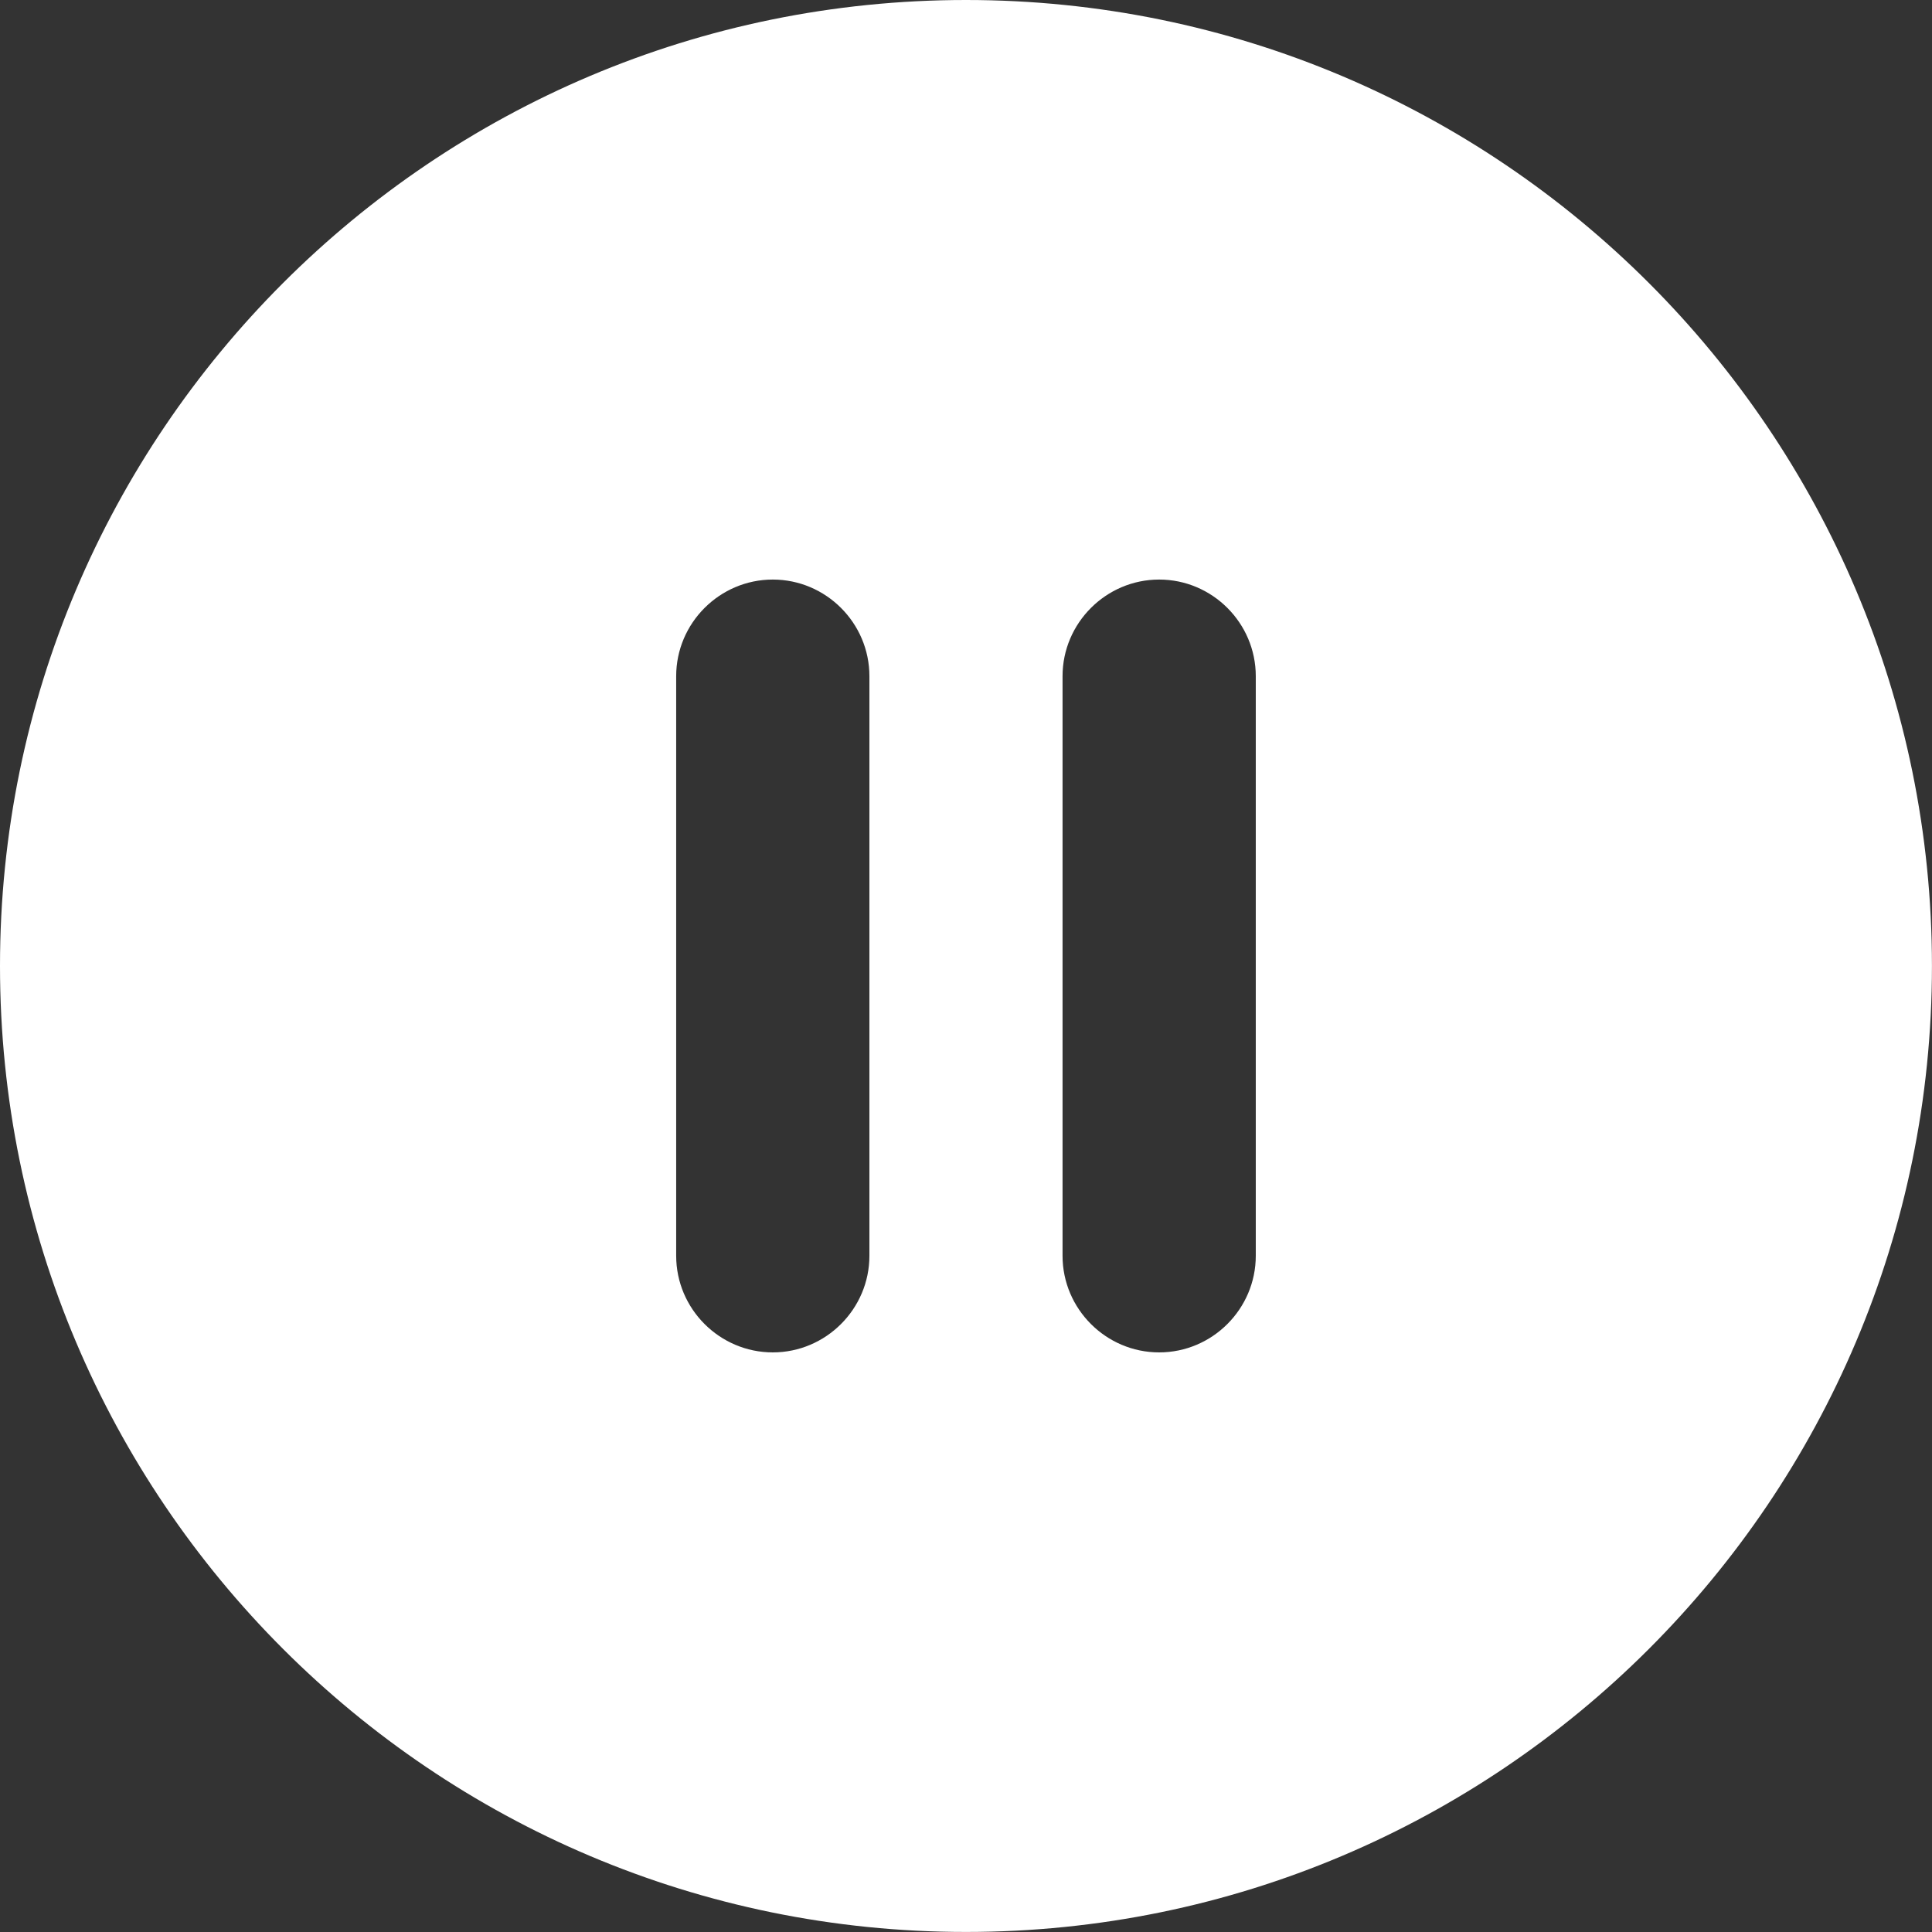
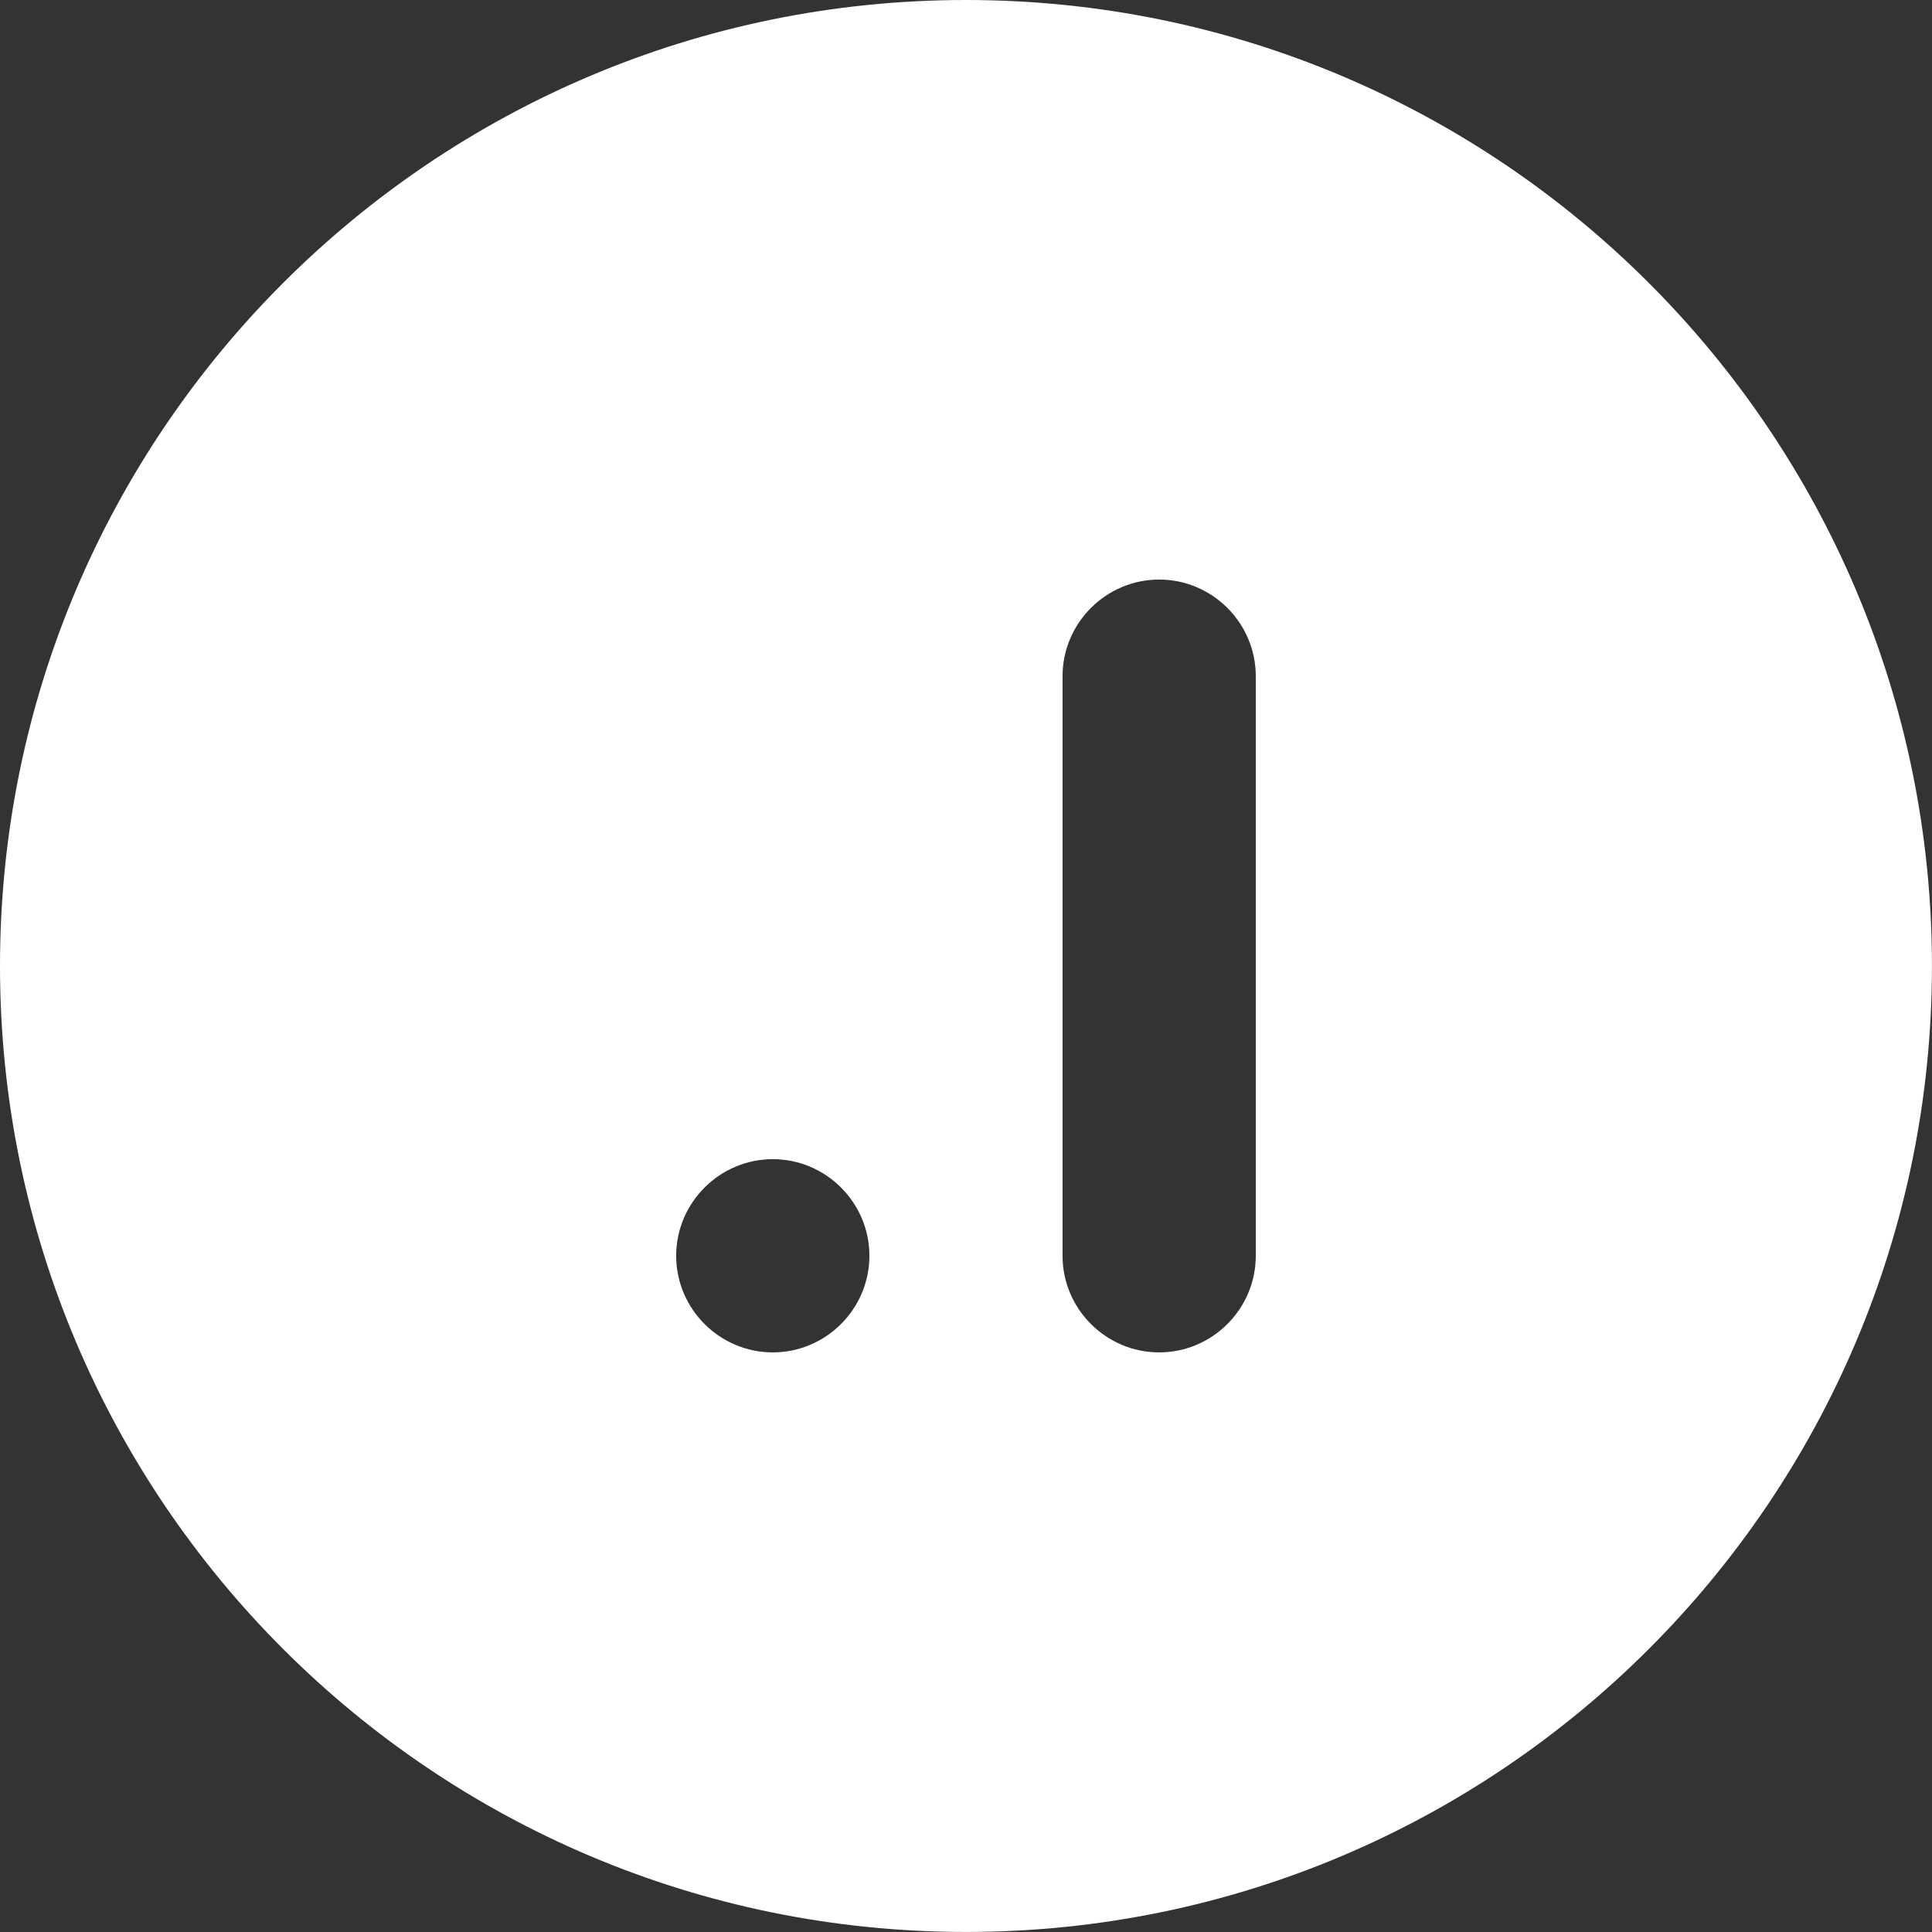
<svg xmlns="http://www.w3.org/2000/svg" id="Layer_2" data-name="Layer 2" viewBox="0 0 422.73 422.73">
  <rect x="0" y="0" width="422.73" height="422.73" fill="#333333" stroke="none" />
  <defs>
    <style>
      .cls-1 {
        fill: #fff;
        stroke-width: 0px;
      }
    </style>
  </defs>
  <g id="Layer_1-2" data-name="Layer 1">
-     <path class="cls-1" d="M211.36,0C94.69,0,0,94.69,0,211.36s94.69,211.36,211.36,211.36,211.36-94.69,211.36-211.36S328.04,0,211.36,0ZM190.23,274.77c0,11.63-9.51,21.14-21.14,21.14s-21.14-9.51-21.14-21.14v-126.82c0-11.62,9.51-21.14,21.14-21.14s21.14,9.51,21.14,21.14v126.82ZM274.77,274.77c0,11.63-9.51,21.14-21.14,21.14s-21.14-9.51-21.14-21.14v-126.82c0-11.62,9.51-21.14,21.14-21.14s21.14,9.51,21.14,21.14v126.82Z" />
+     <path class="cls-1" d="M211.36,0C94.69,0,0,94.69,0,211.36s94.69,211.36,211.36,211.36,211.36-94.69,211.36-211.36S328.04,0,211.36,0ZM190.23,274.77c0,11.63-9.51,21.14-21.14,21.14s-21.14-9.51-21.14-21.14c0-11.62,9.51-21.14,21.14-21.14s21.14,9.51,21.14,21.14v126.82ZM274.77,274.77c0,11.63-9.51,21.14-21.14,21.14s-21.14-9.51-21.14-21.14v-126.82c0-11.62,9.51-21.14,21.14-21.14s21.14,9.51,21.14,21.14v126.82Z" />
  </g>
</svg>